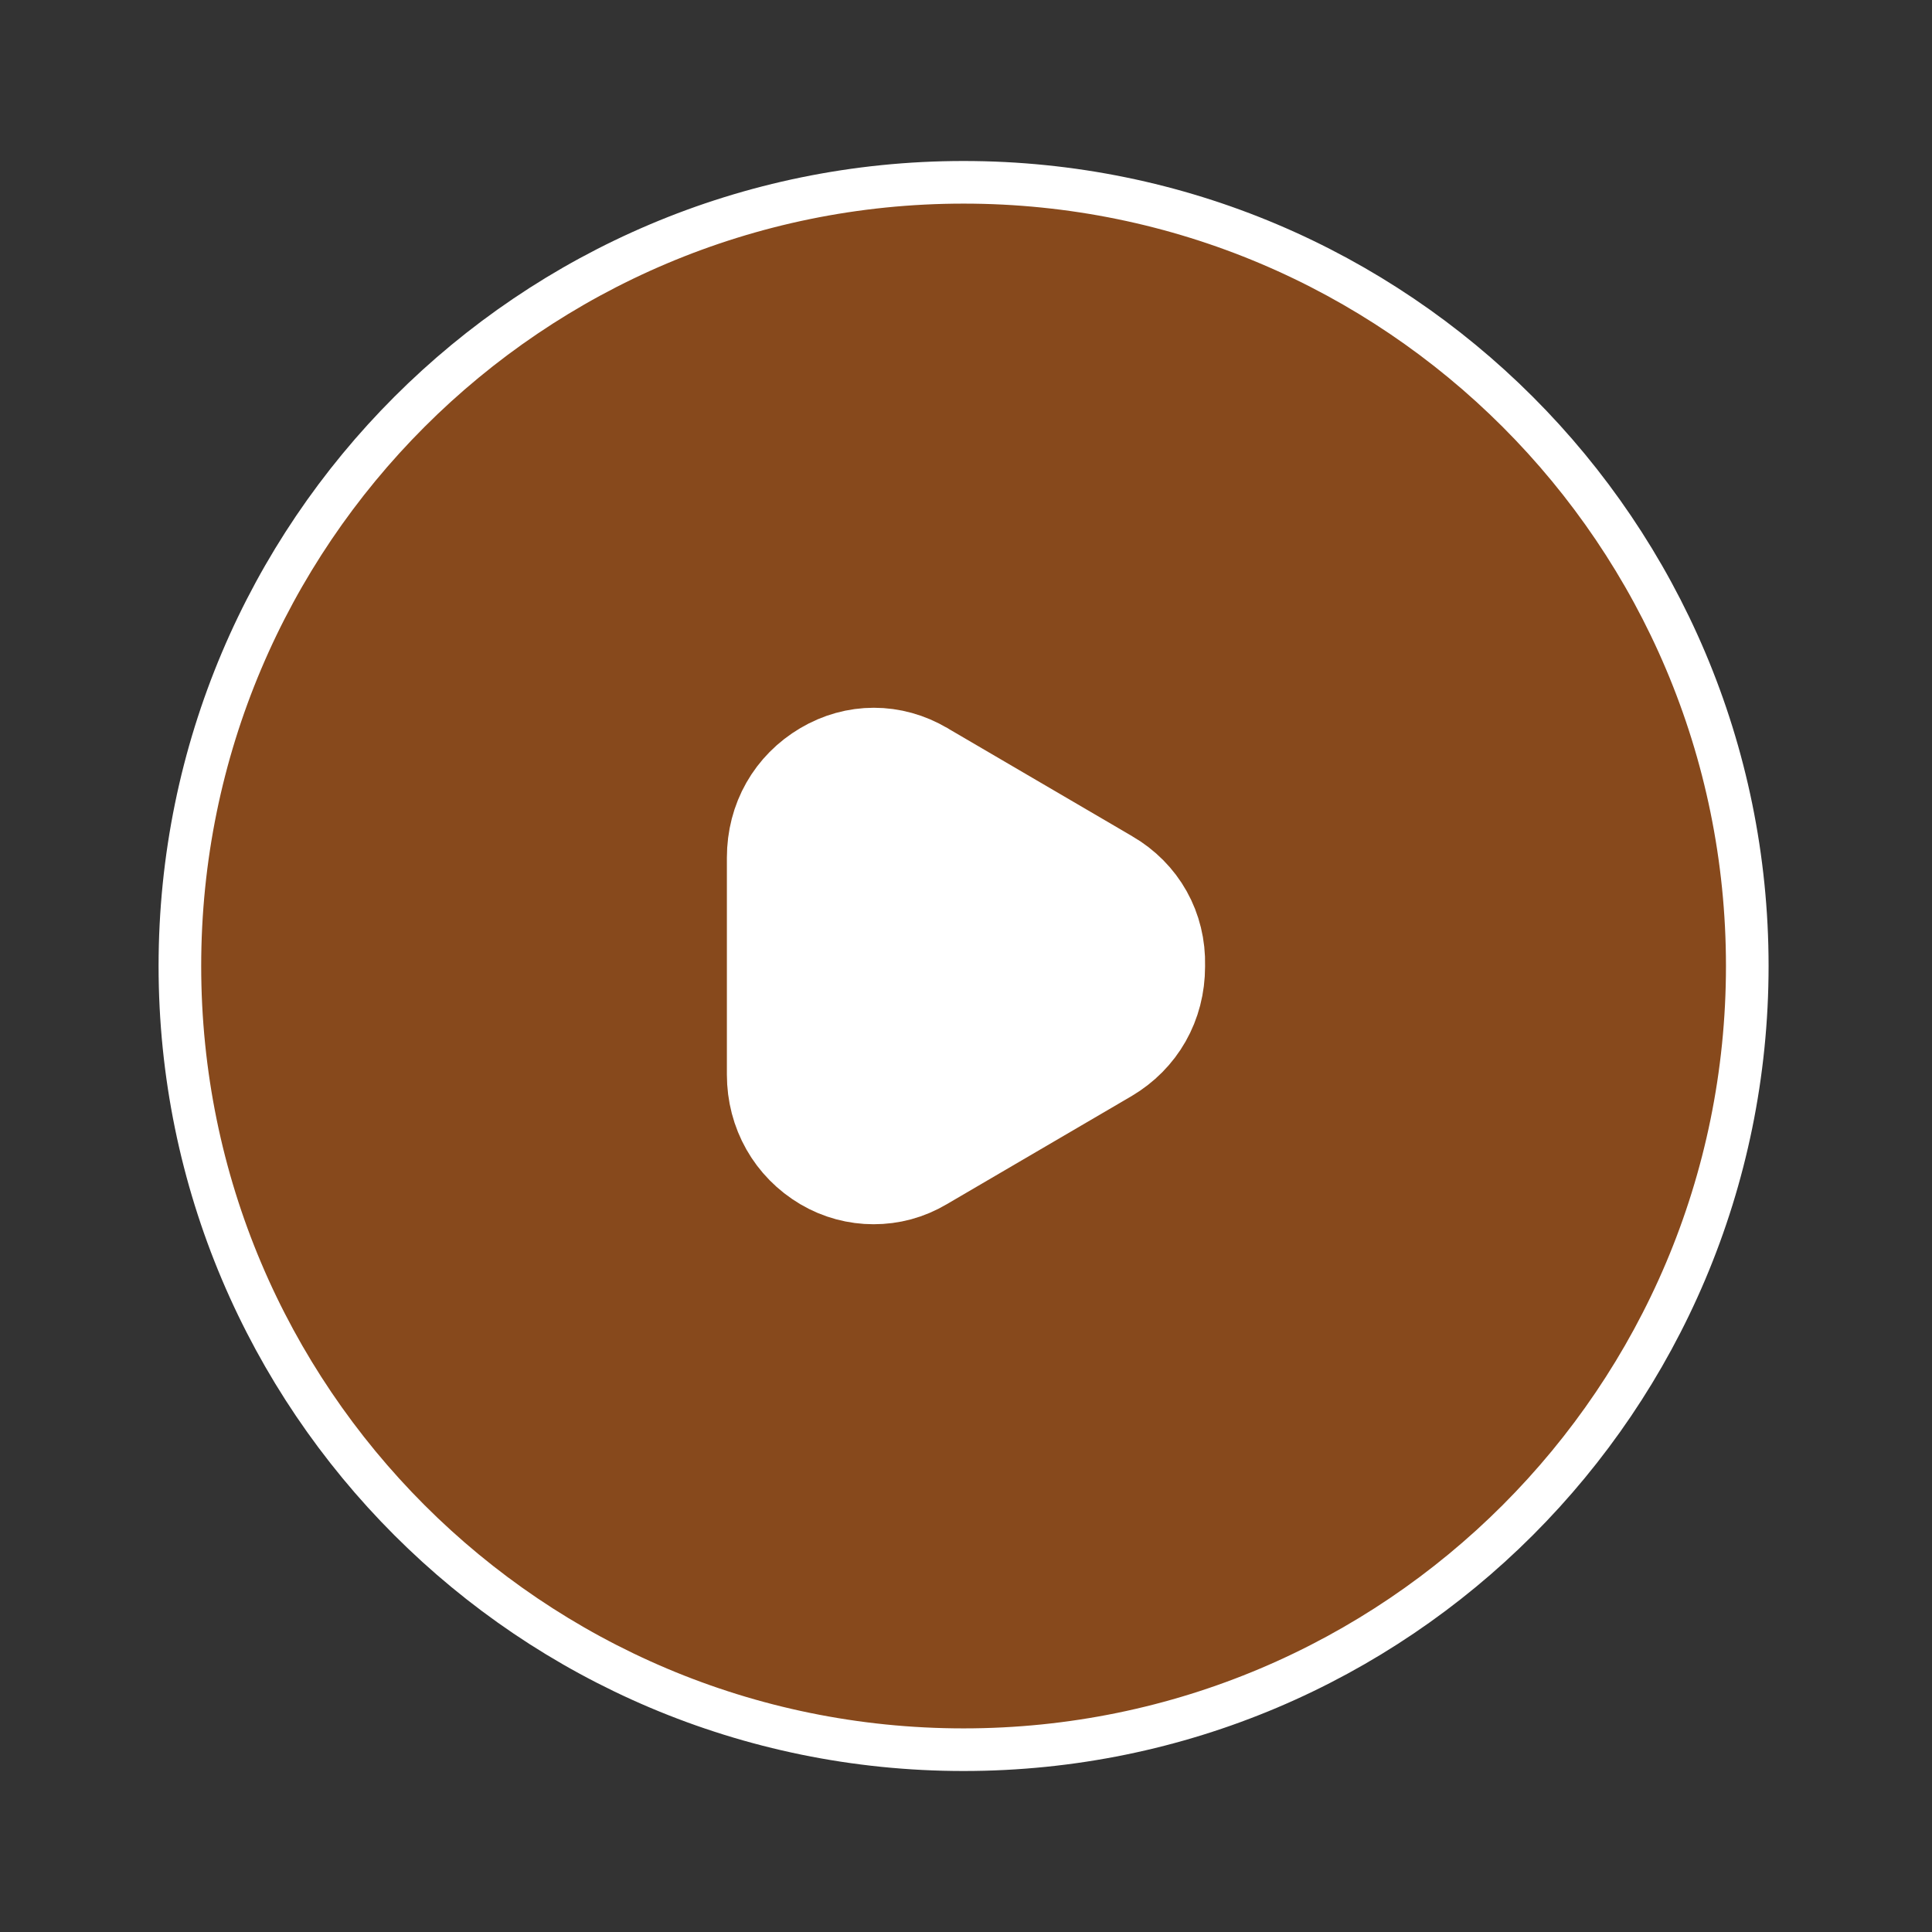
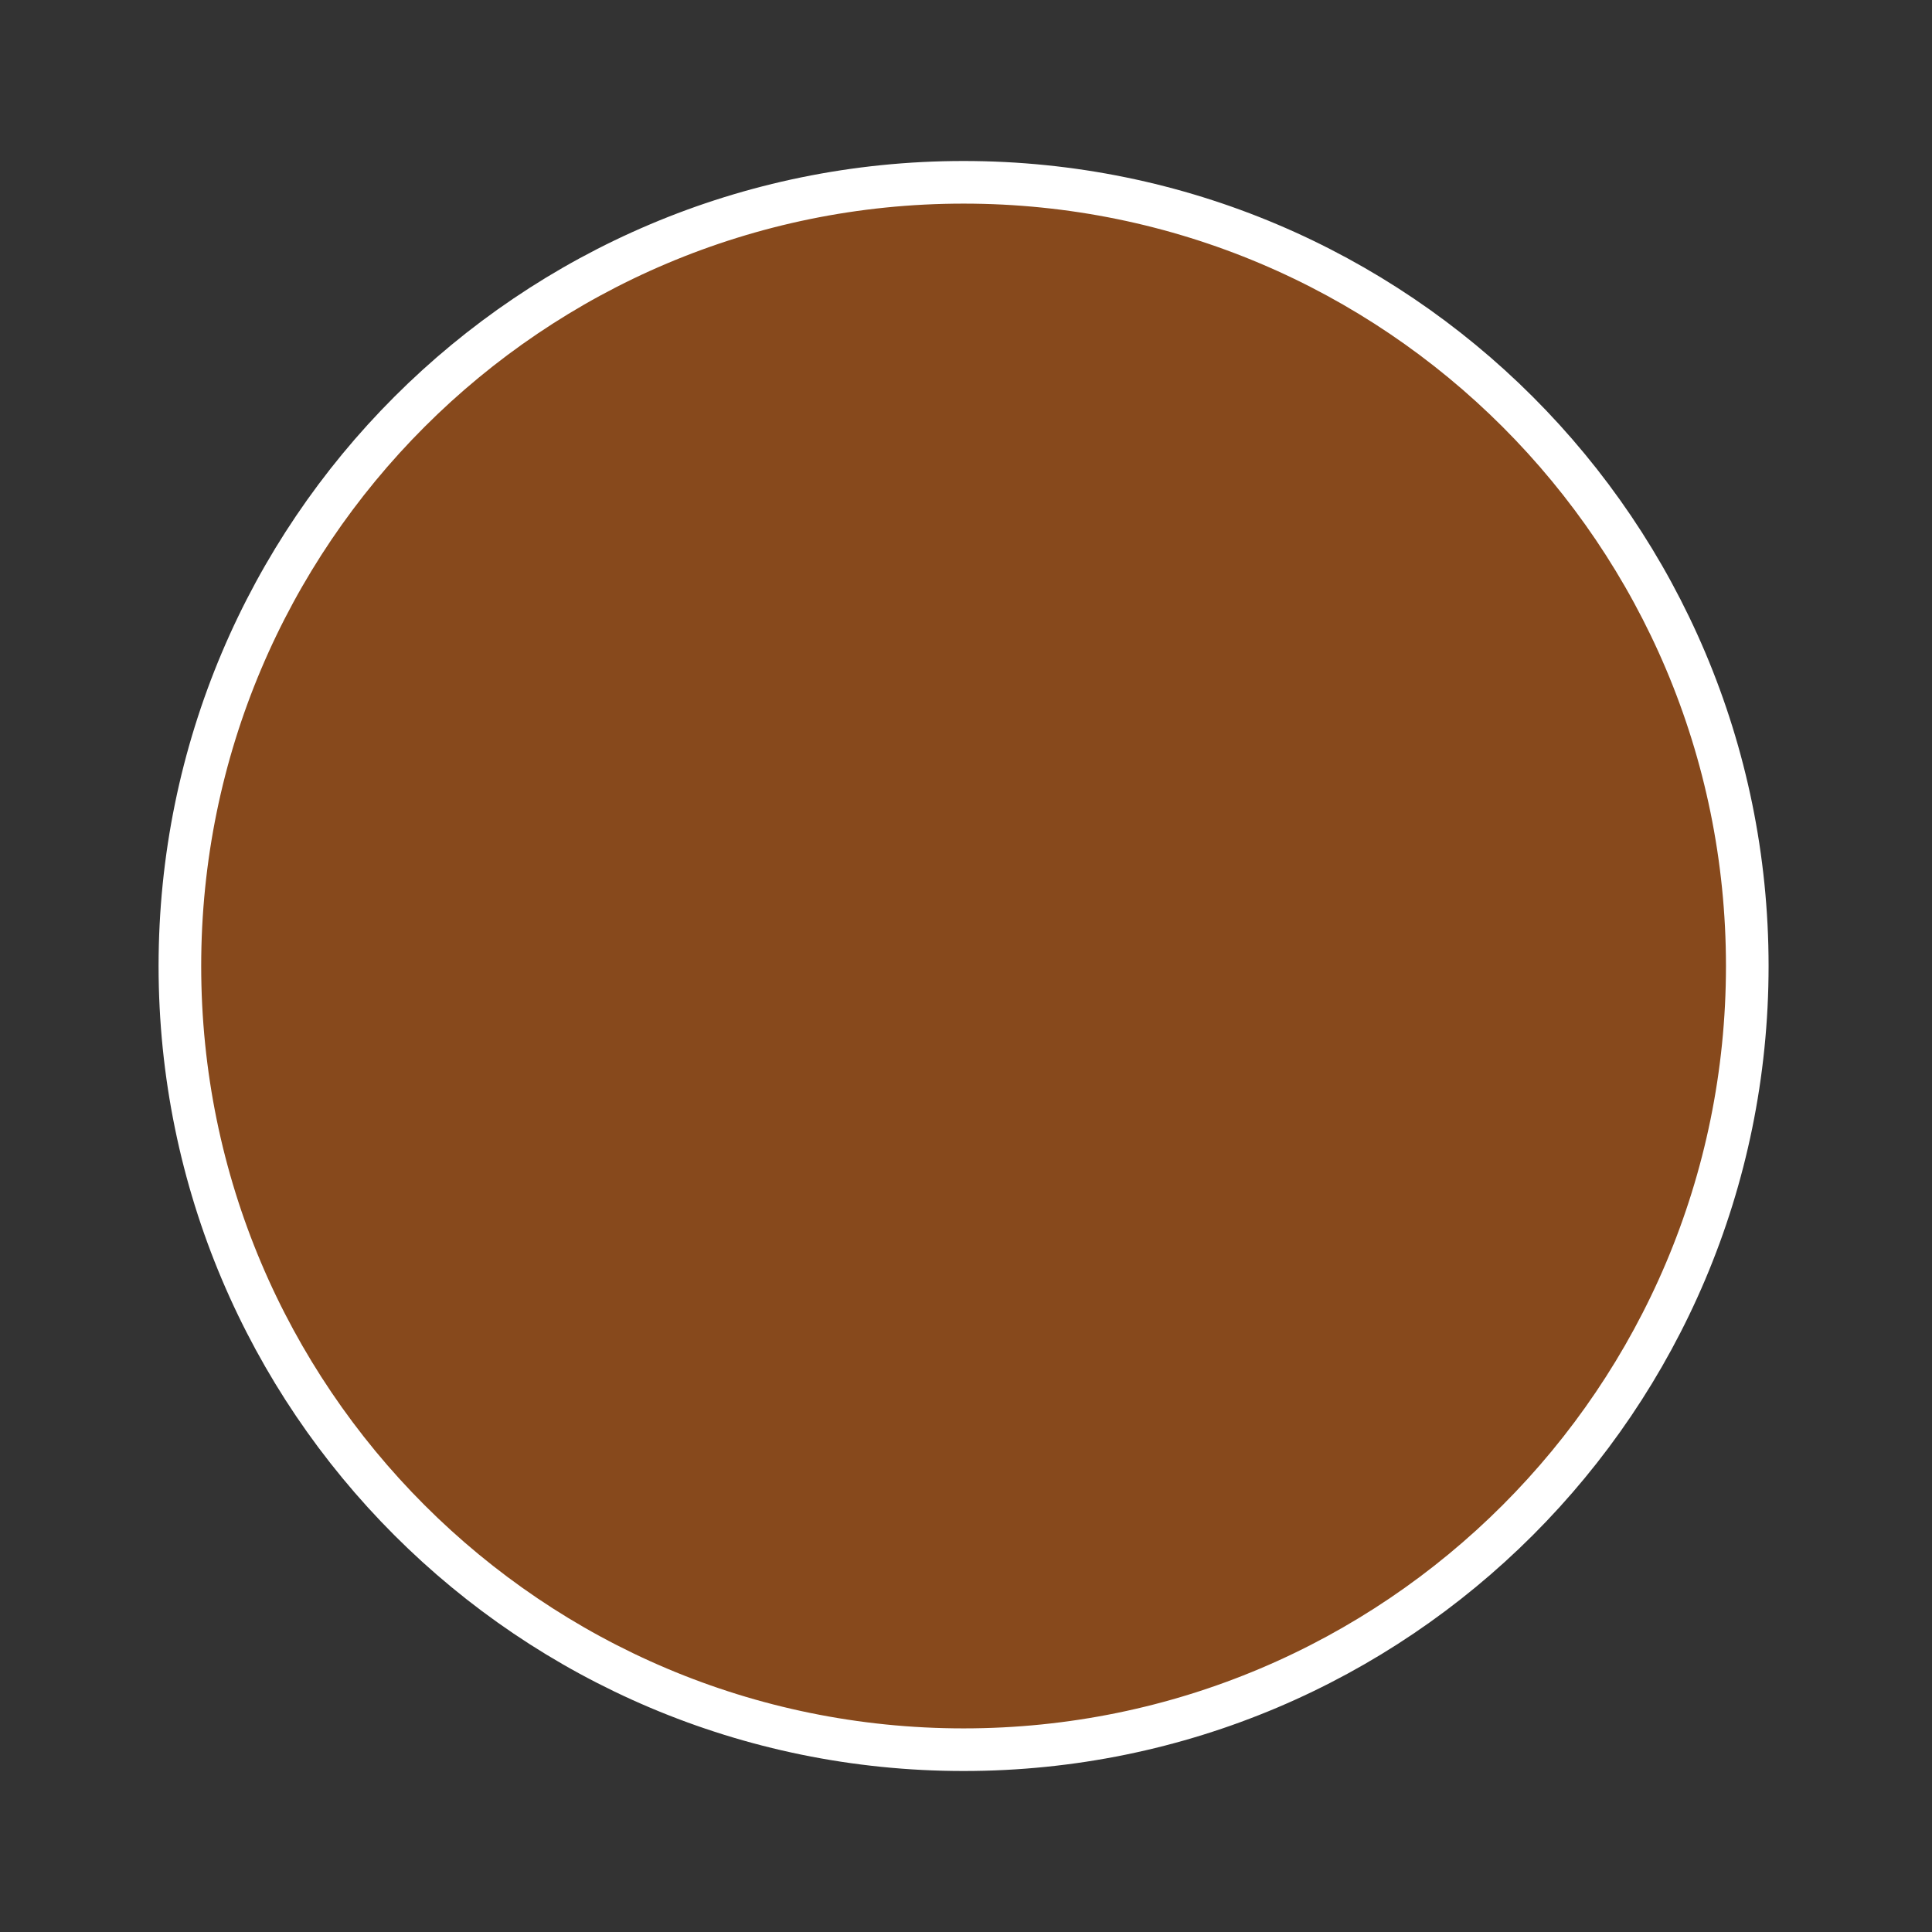
<svg xmlns="http://www.w3.org/2000/svg" width="202" height="202" viewBox="0 0 202 202" fill="none">
  <rect x="0" y="0" width="202" height="202" fill="#333333" stroke="none" />
  <path d="M100.748 19.061C146.001 19.061 182.686 55.747 182.686 101C182.686 146.254 146.001 182.939 100.748 182.939C55.494 182.939 18.808 146.254 18.808 101C18.808 55.747 55.494 19.061 100.748 19.061Z" fill="#C95B0C" fill-opacity="0.56" stroke="white" stroke-width="4.456" />
-   <path d="M86.884 81.564C89.699 79.895 93.031 79.895 95.847 81.564L95.862 81.572L95.877 81.582L115.209 92.89L115.211 92.891C118.105 94.582 119.764 97.523 119.685 100.903L119.683 100.977V101.051C119.683 104.525 117.979 107.463 115.111 109.162L95.811 120.452L95.795 120.461L95.78 120.47C94.38 121.3 92.895 121.687 91.332 121.688C89.821 121.688 88.272 121.293 86.884 120.47C84.029 118.778 82.312 115.78 82.312 112.358V89.675C82.313 86.201 84.016 83.263 86.884 81.564Z" fill="white" stroke="white" stroke-width="12.625" />
</svg>